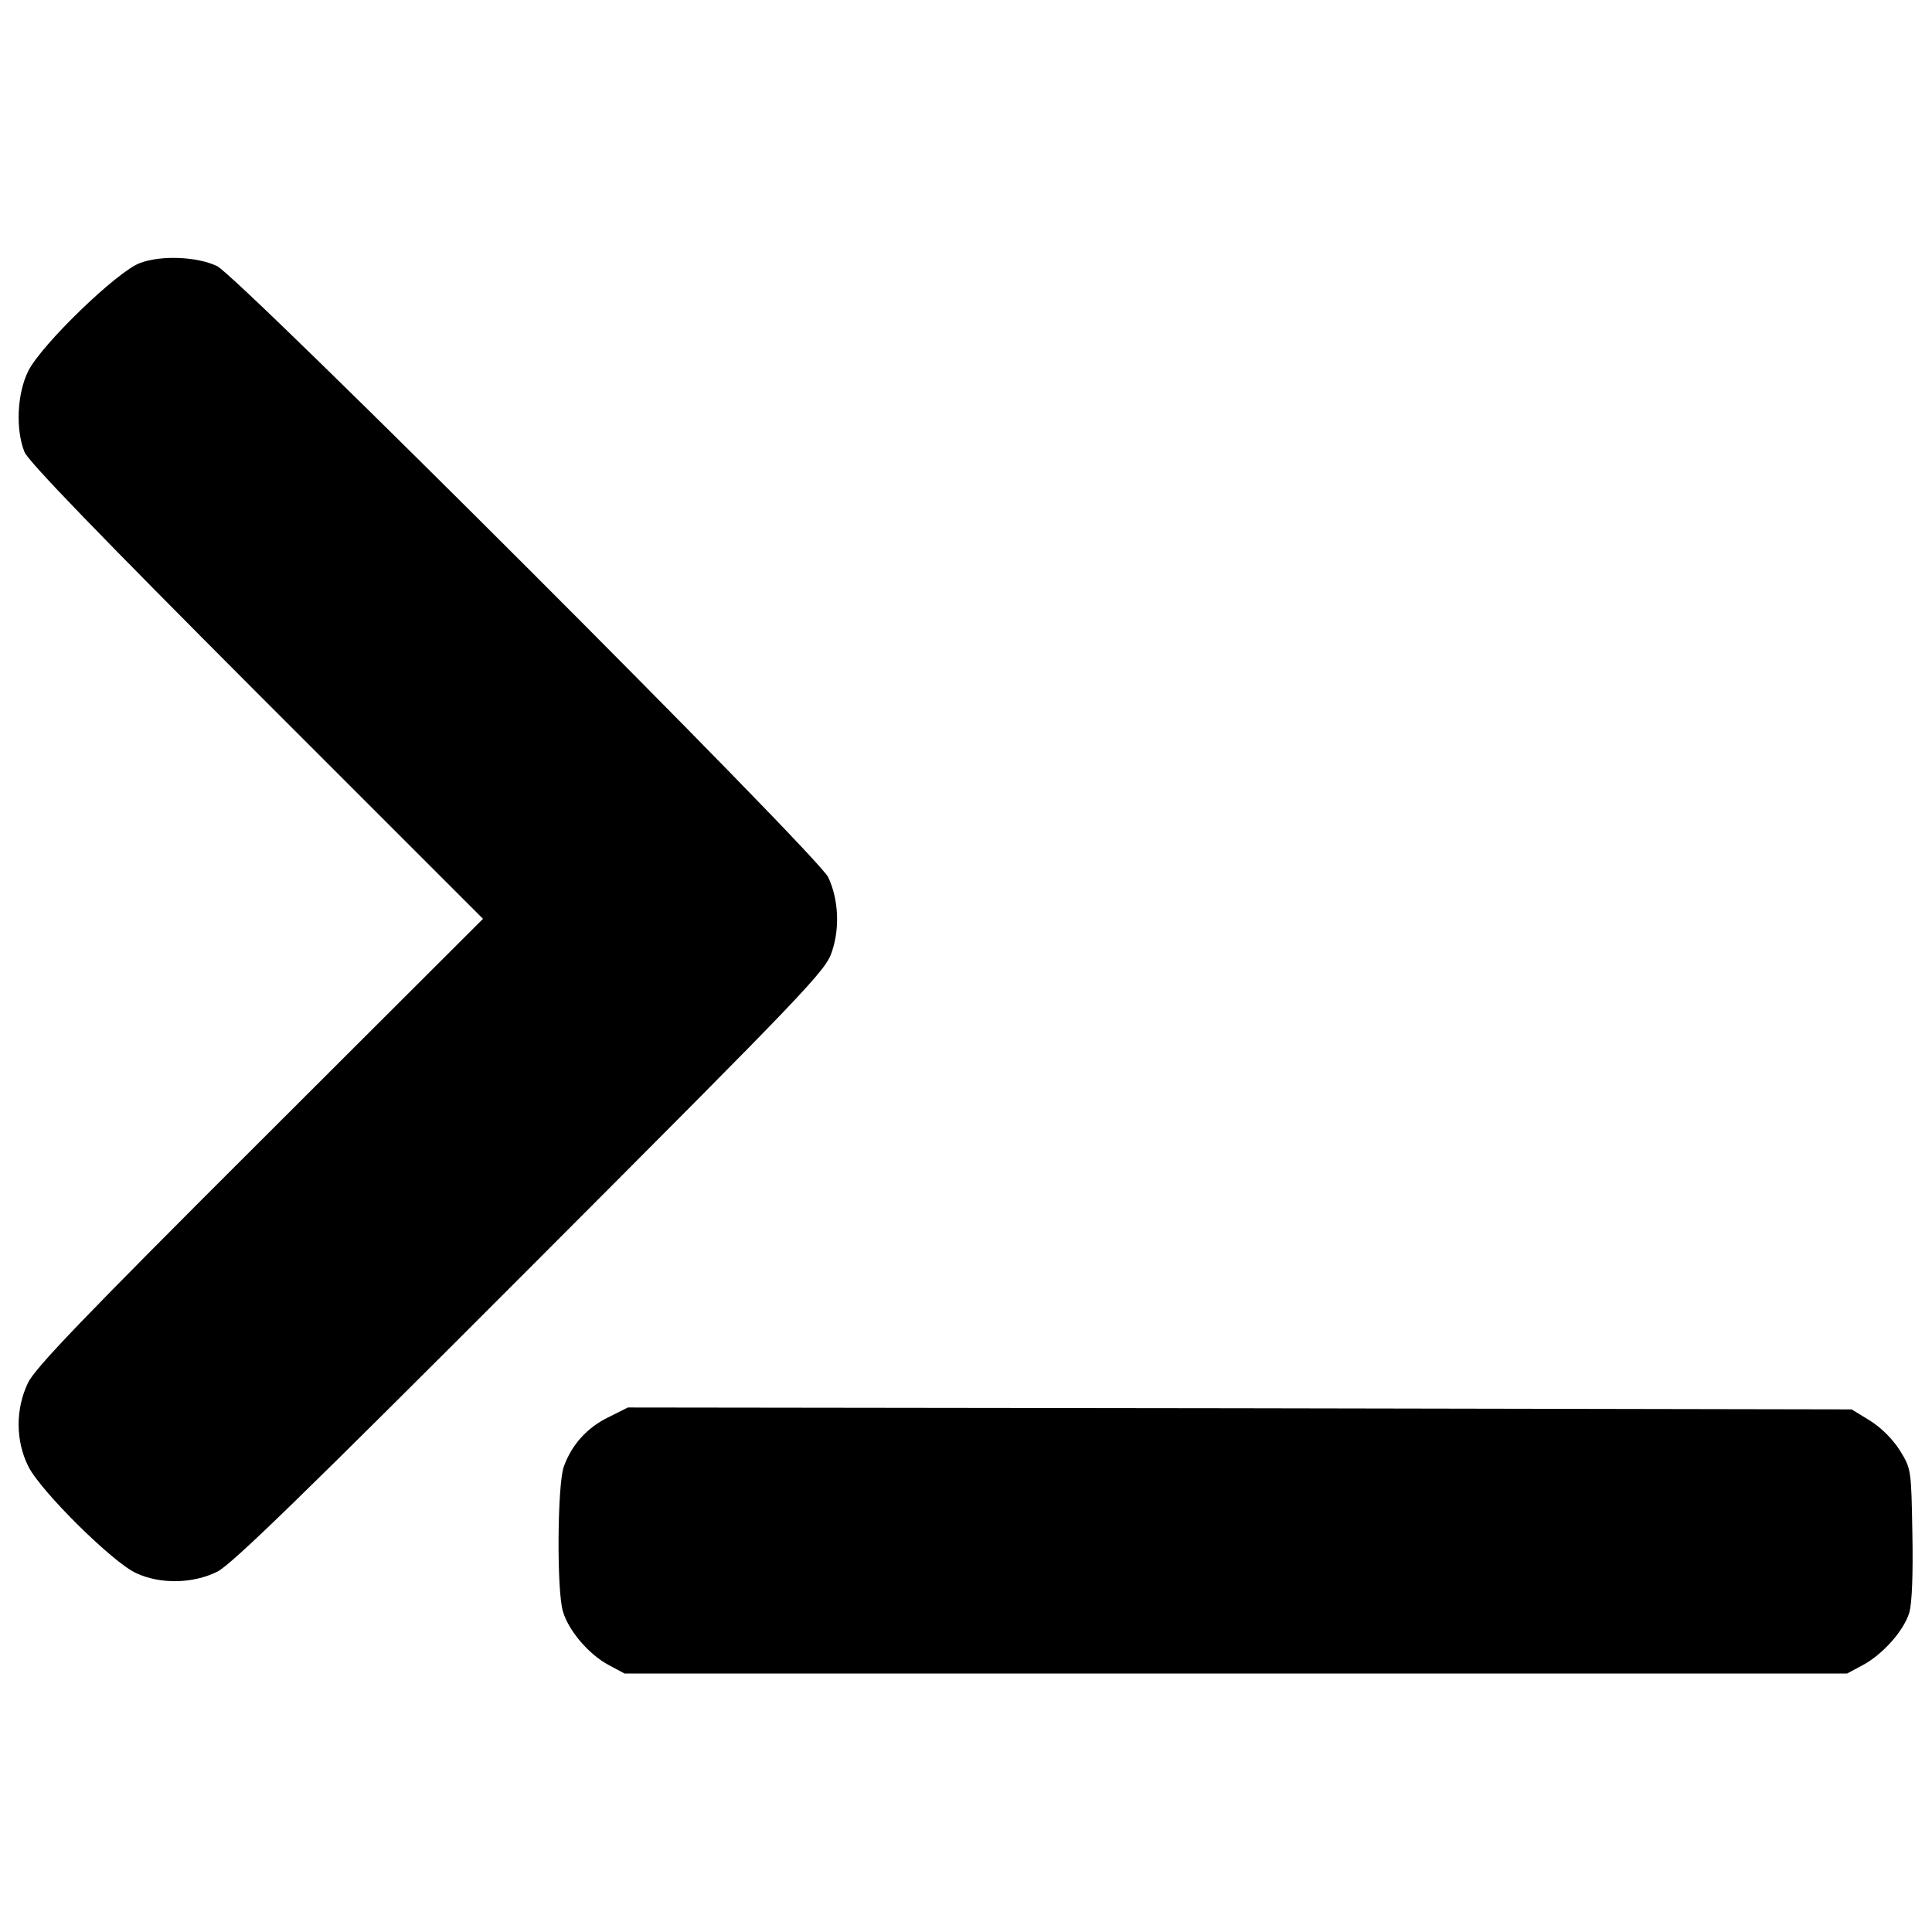
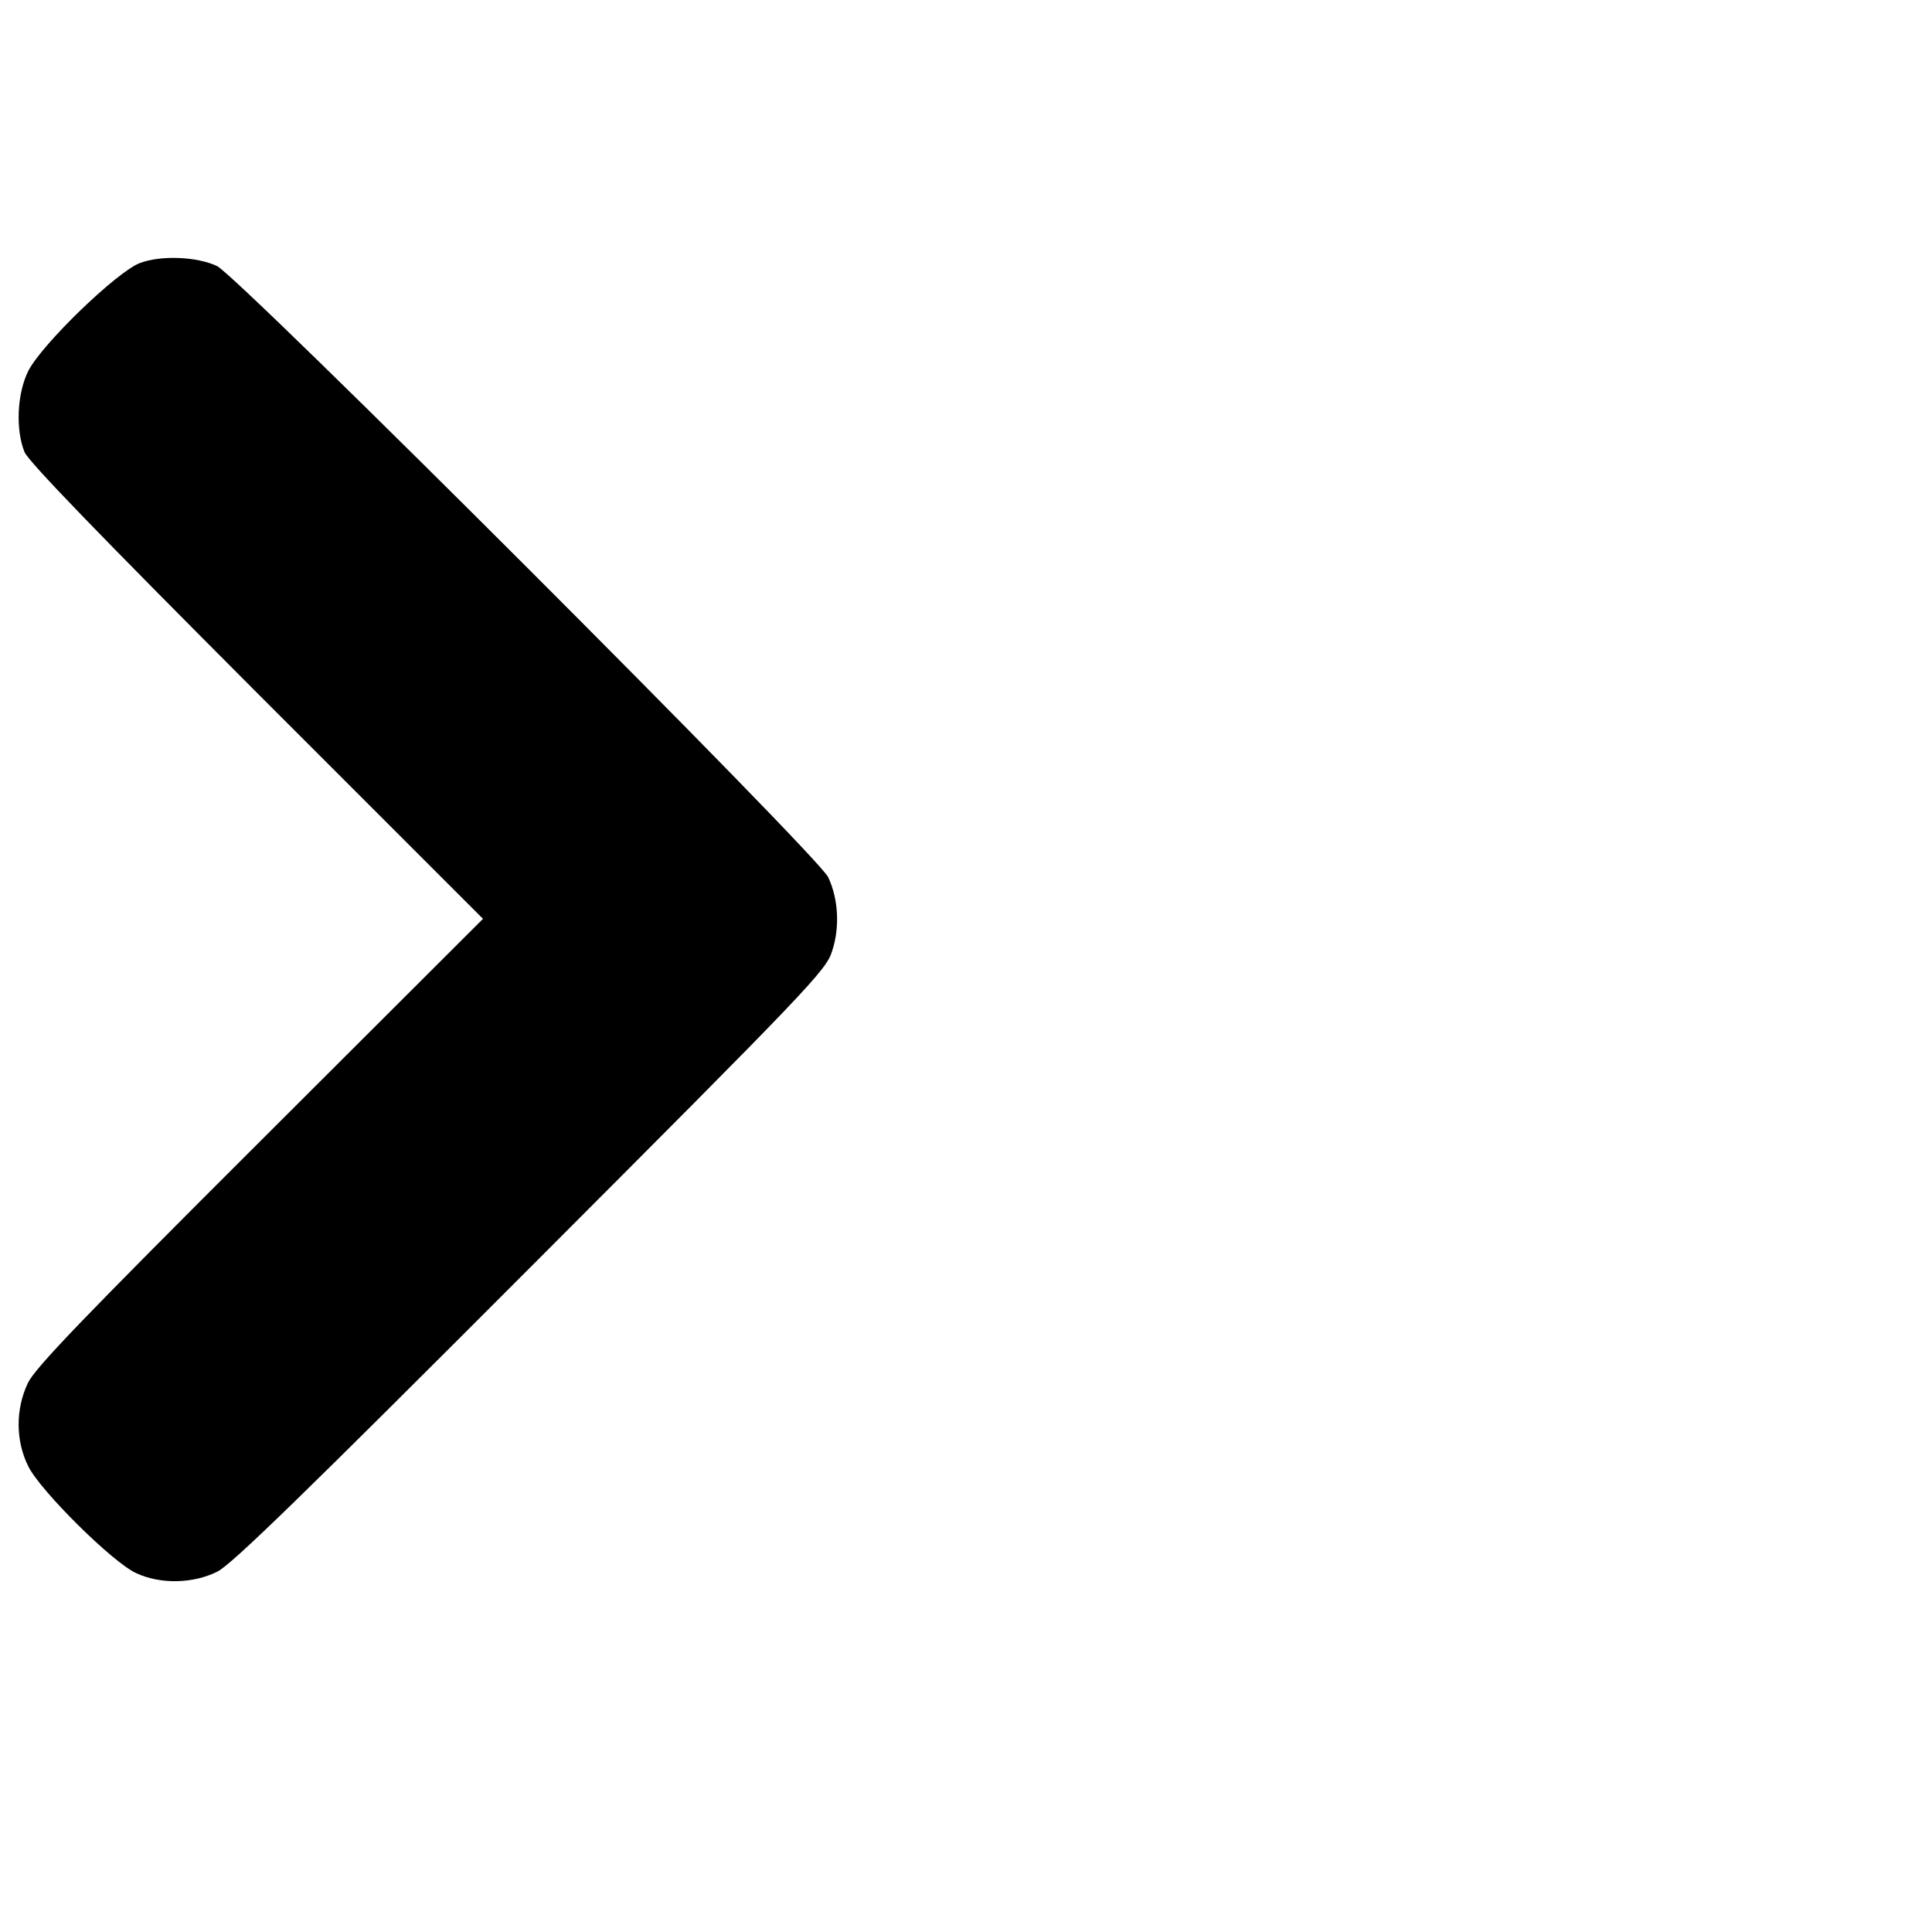
<svg xmlns="http://www.w3.org/2000/svg" version="1.0" width="512pt" height="512pt" viewBox="0 0 512 512" preserveAspectRatio="xMidYMid meet">
  <g transform="translate(0,512) scale(0.1,-0.1)" fill="#000000" stroke="none">
-     <path d="M371 4423 c-60 -22 -260 -215 -296 -286 -30 -60 -34 -156 -10 -215 11 -26 200 -221 615 -637 l600 -600 -591 -590 c-468 -467 -596 -600 -615 -640 -33 -69 -33 -153 1 -221 32 -65 225 -256 286 -283 64 -30 151 -28 215 4 38 19 228 204 830 807 741 742 783 786 799 837 21 63 17 138 -10 196 -25 56 -1564 1594 -1620 1620 -53 25 -148 29 -204 8z" />
-     <path d="M1612 1364 c-57 -28 -97 -73 -118 -131 -17 -49 -19 -330 -2 -384 15 -51 69 -114 122 -142 l41 -22 1620 0 1620 0 41 22 c53 28 110 92 124 140 7 24 10 101 8 209 -3 170 -3 171 -33 220 -19 30 -49 60 -79 79 l-49 30 -1622 3 -1621 2 -52 -26z" />
+     <path d="M371 4423 c-60 -22 -260 -215 -296 -286 -30 -60 -34 -156 -10 -215 11 -26 200 -221 615 -637 l600 -600 -591 -590 c-468 -467 -596 -600 -615 -640 -33 -69 -33 -153 1 -221 32 -65 225 -256 286 -283 64 -30 151 -28 215 4 38 19 228 204 830 807 741 742 783 786 799 837 21 63 17 138 -10 196 -25 56 -1564 1594 -1620 1620 -53 25 -148 29 -204 8" />
  </g>
</svg>